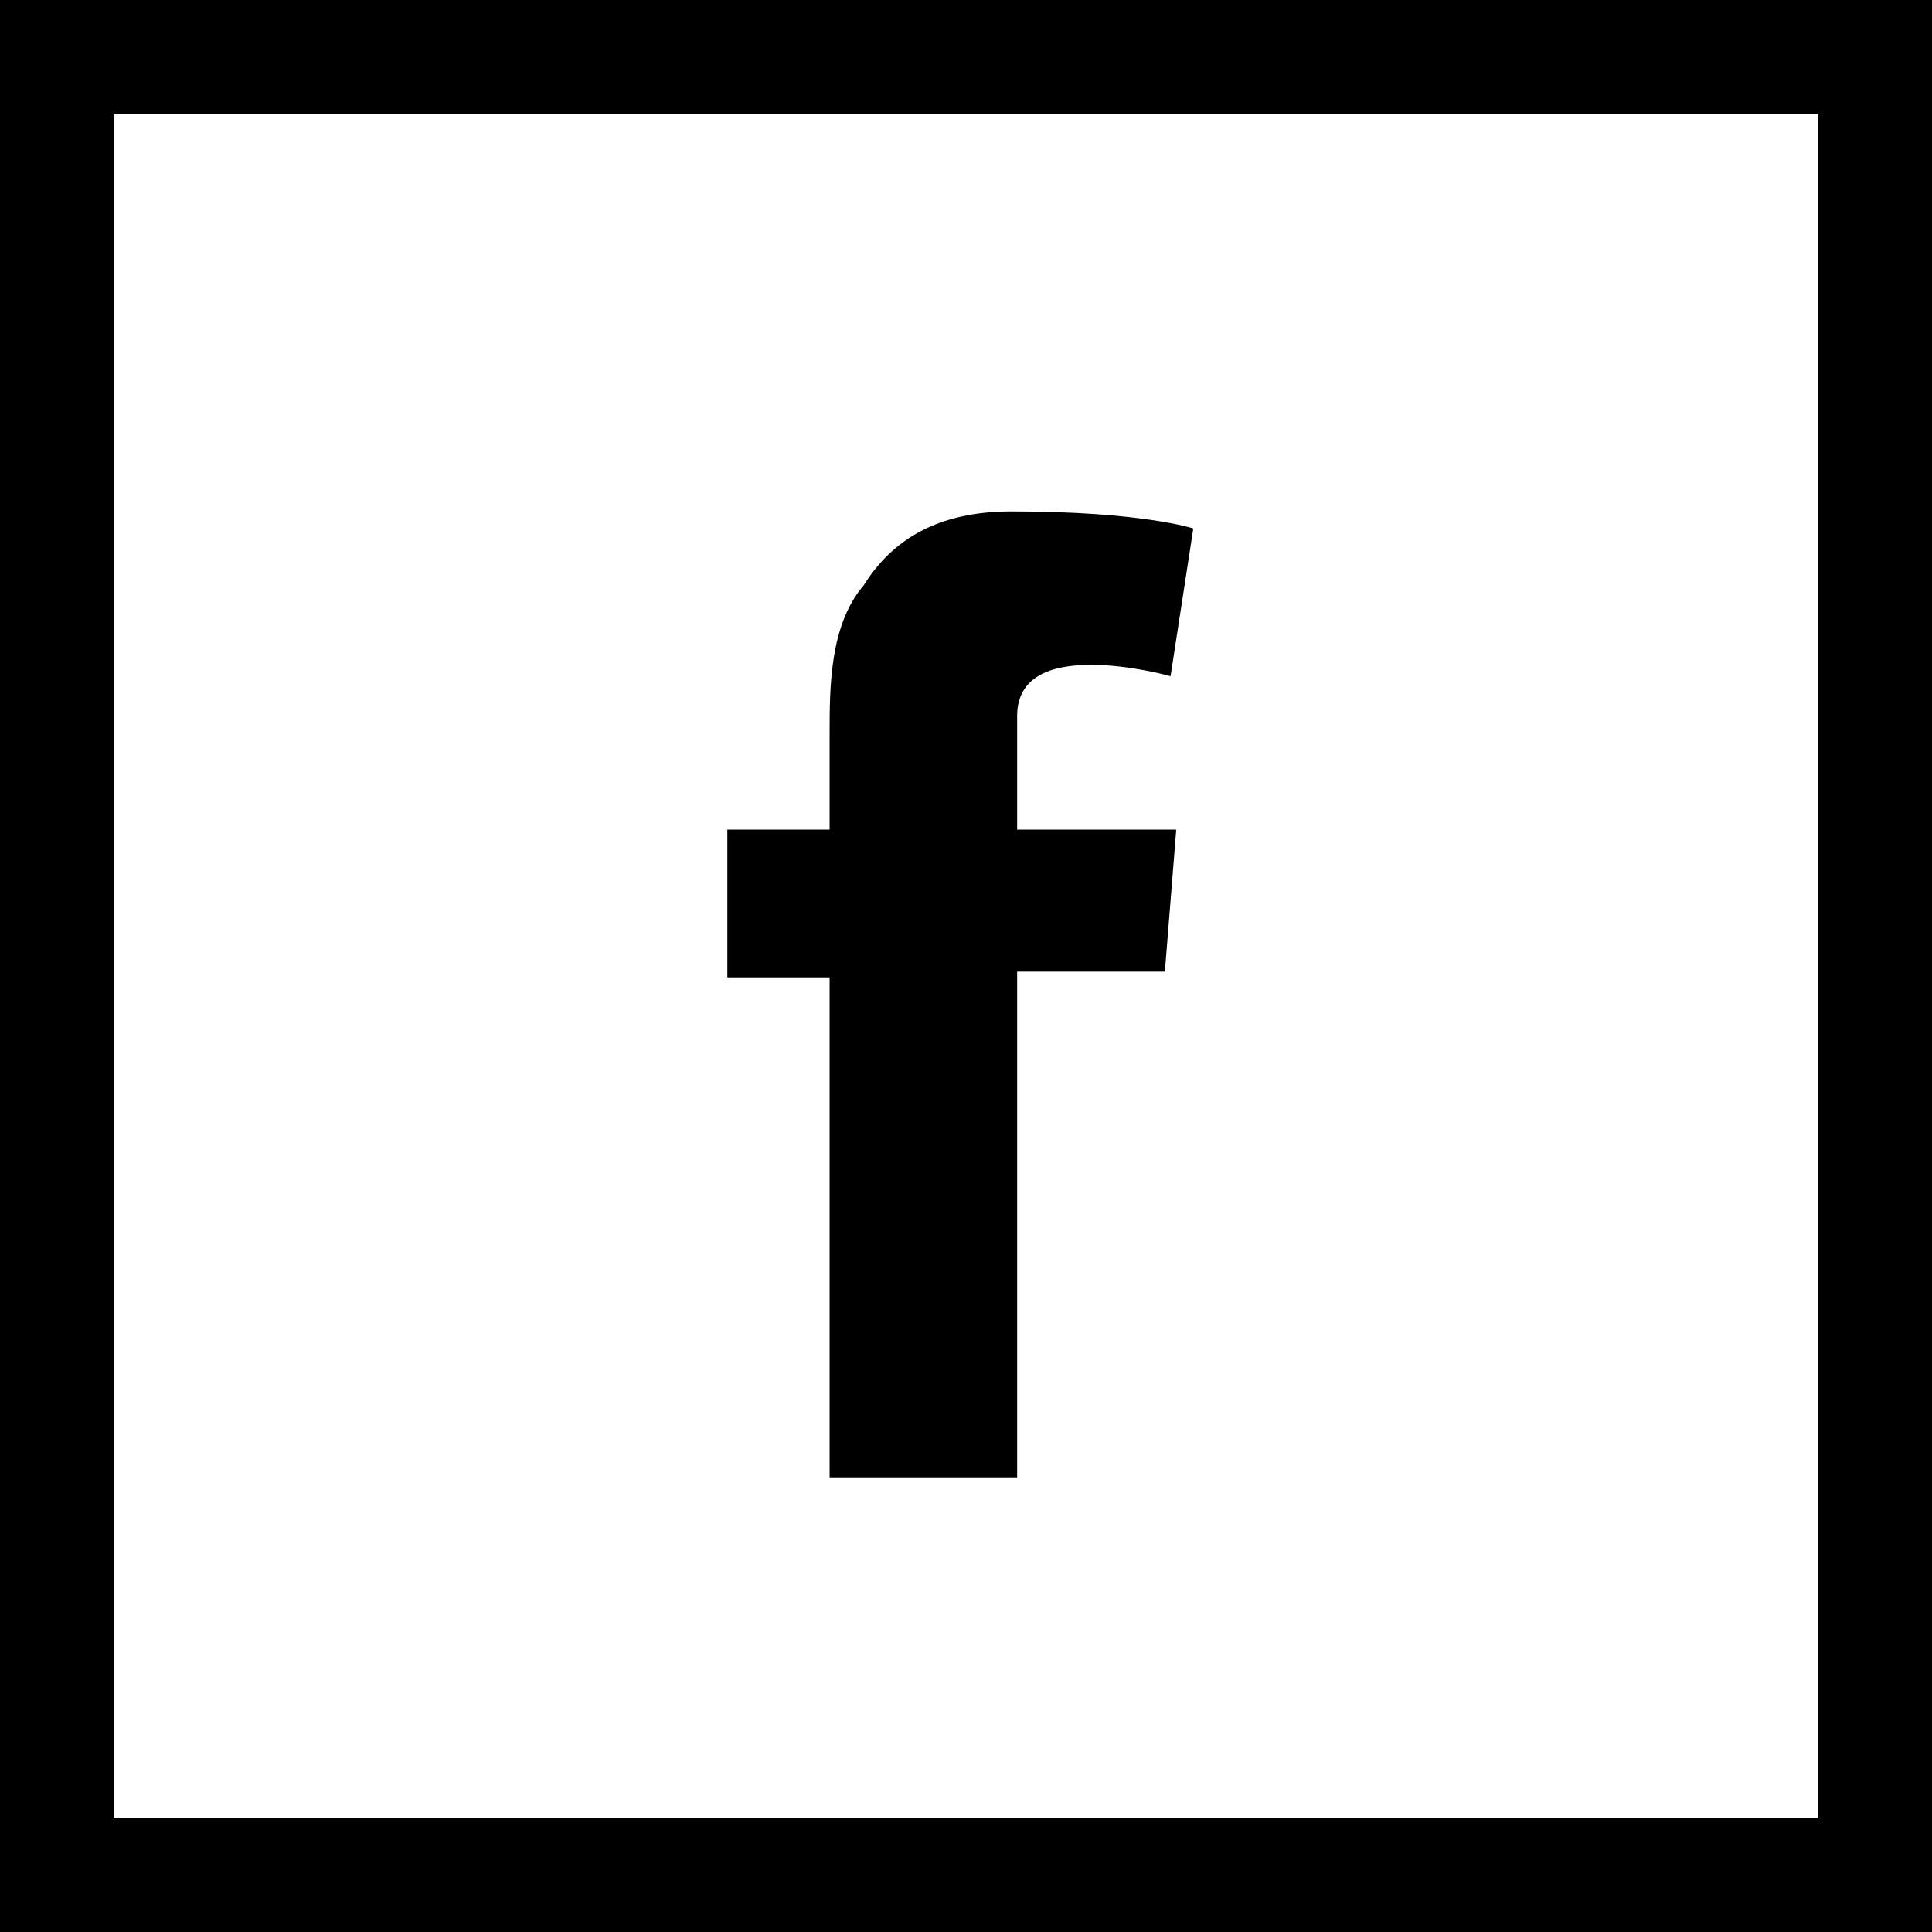
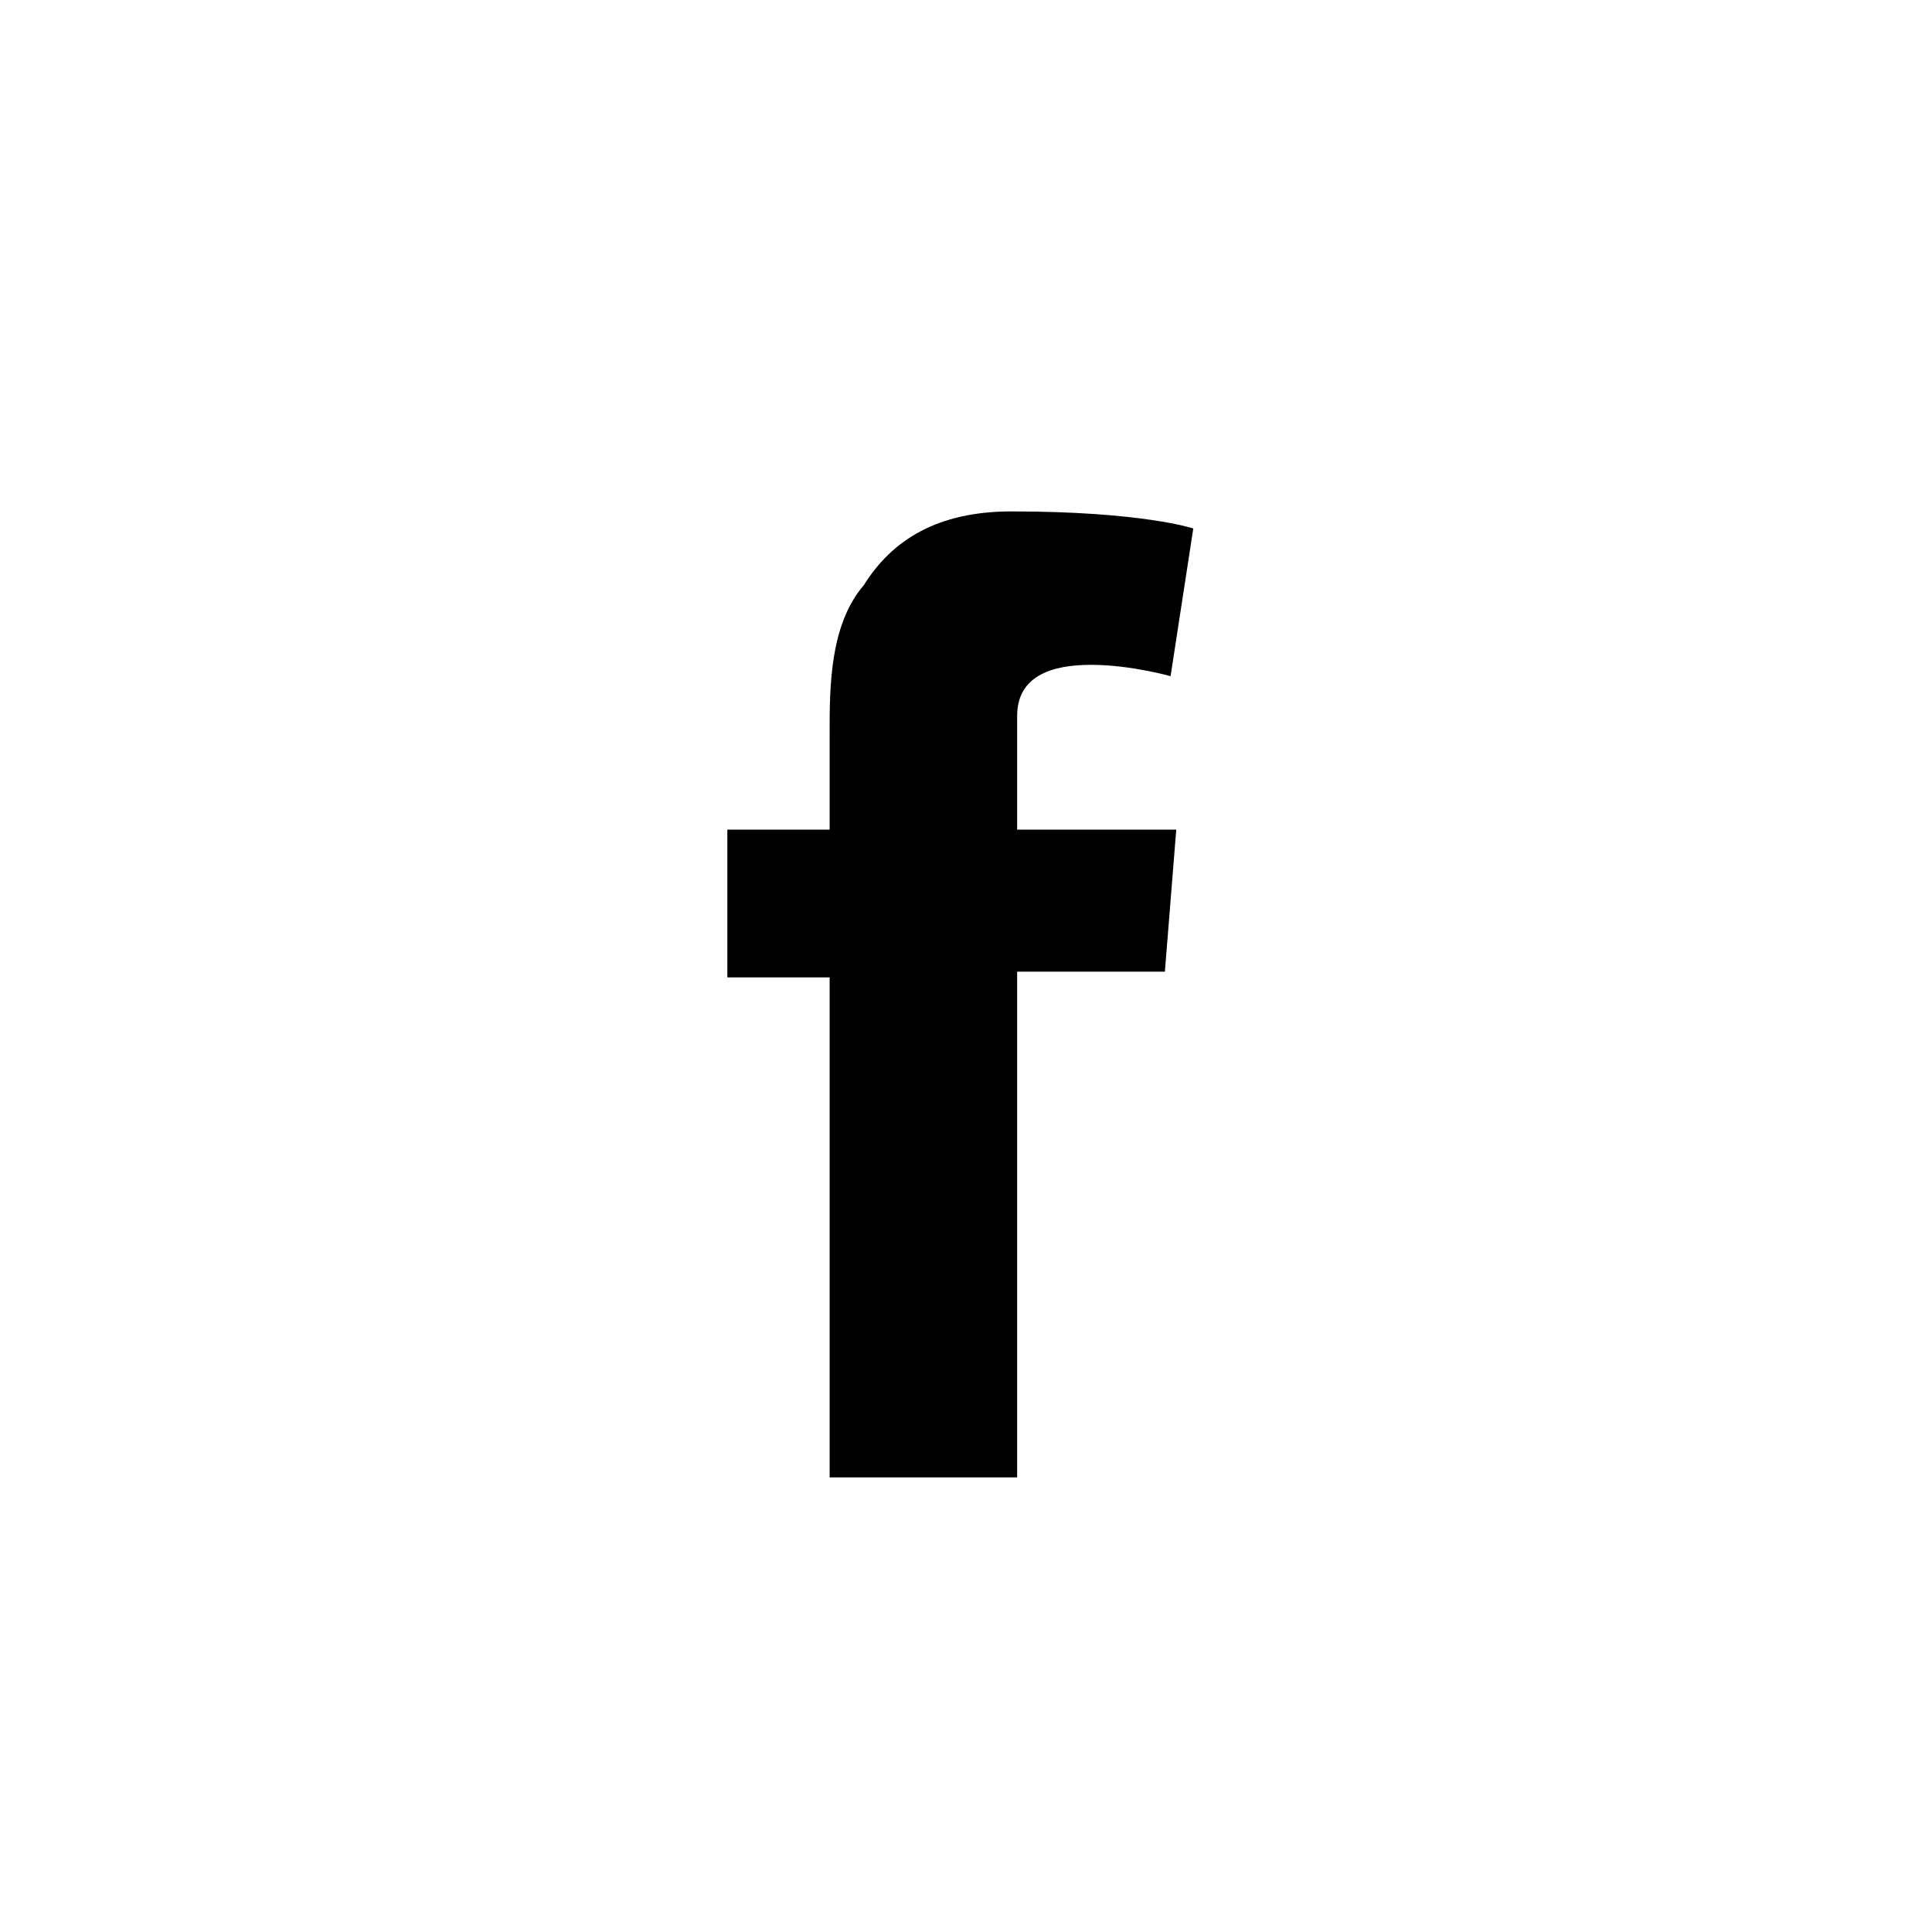
<svg xmlns="http://www.w3.org/2000/svg" version="1.1" id="レイヤー_1" x="0px" y="0px" width="34px" height="34px" viewBox="0 0 34 34" enable-background="new 0 0 34 34" xml:space="preserve">
  <g>
-     <path d="M32,2v30H2V2H32 M34,0H0v34h34V0L34,0z" />
-   </g>
+     </g>
  <path d="M12.8,14.6h1.8v-1.7c0-0.8,0-1.9,0.6-2.6C15.7,9.5,16.5,9,17.8,9C20.1,9,21,9.3,21,9.3l-0.4,2.6c0,0-0.7-0.2-1.4-0.2  c-0.7,0-1.3,0.2-1.3,0.9v2h2.8l-0.2,2.5h-2.6V26h-3.3v-8.8h-1.8V14.6z" />
</svg>